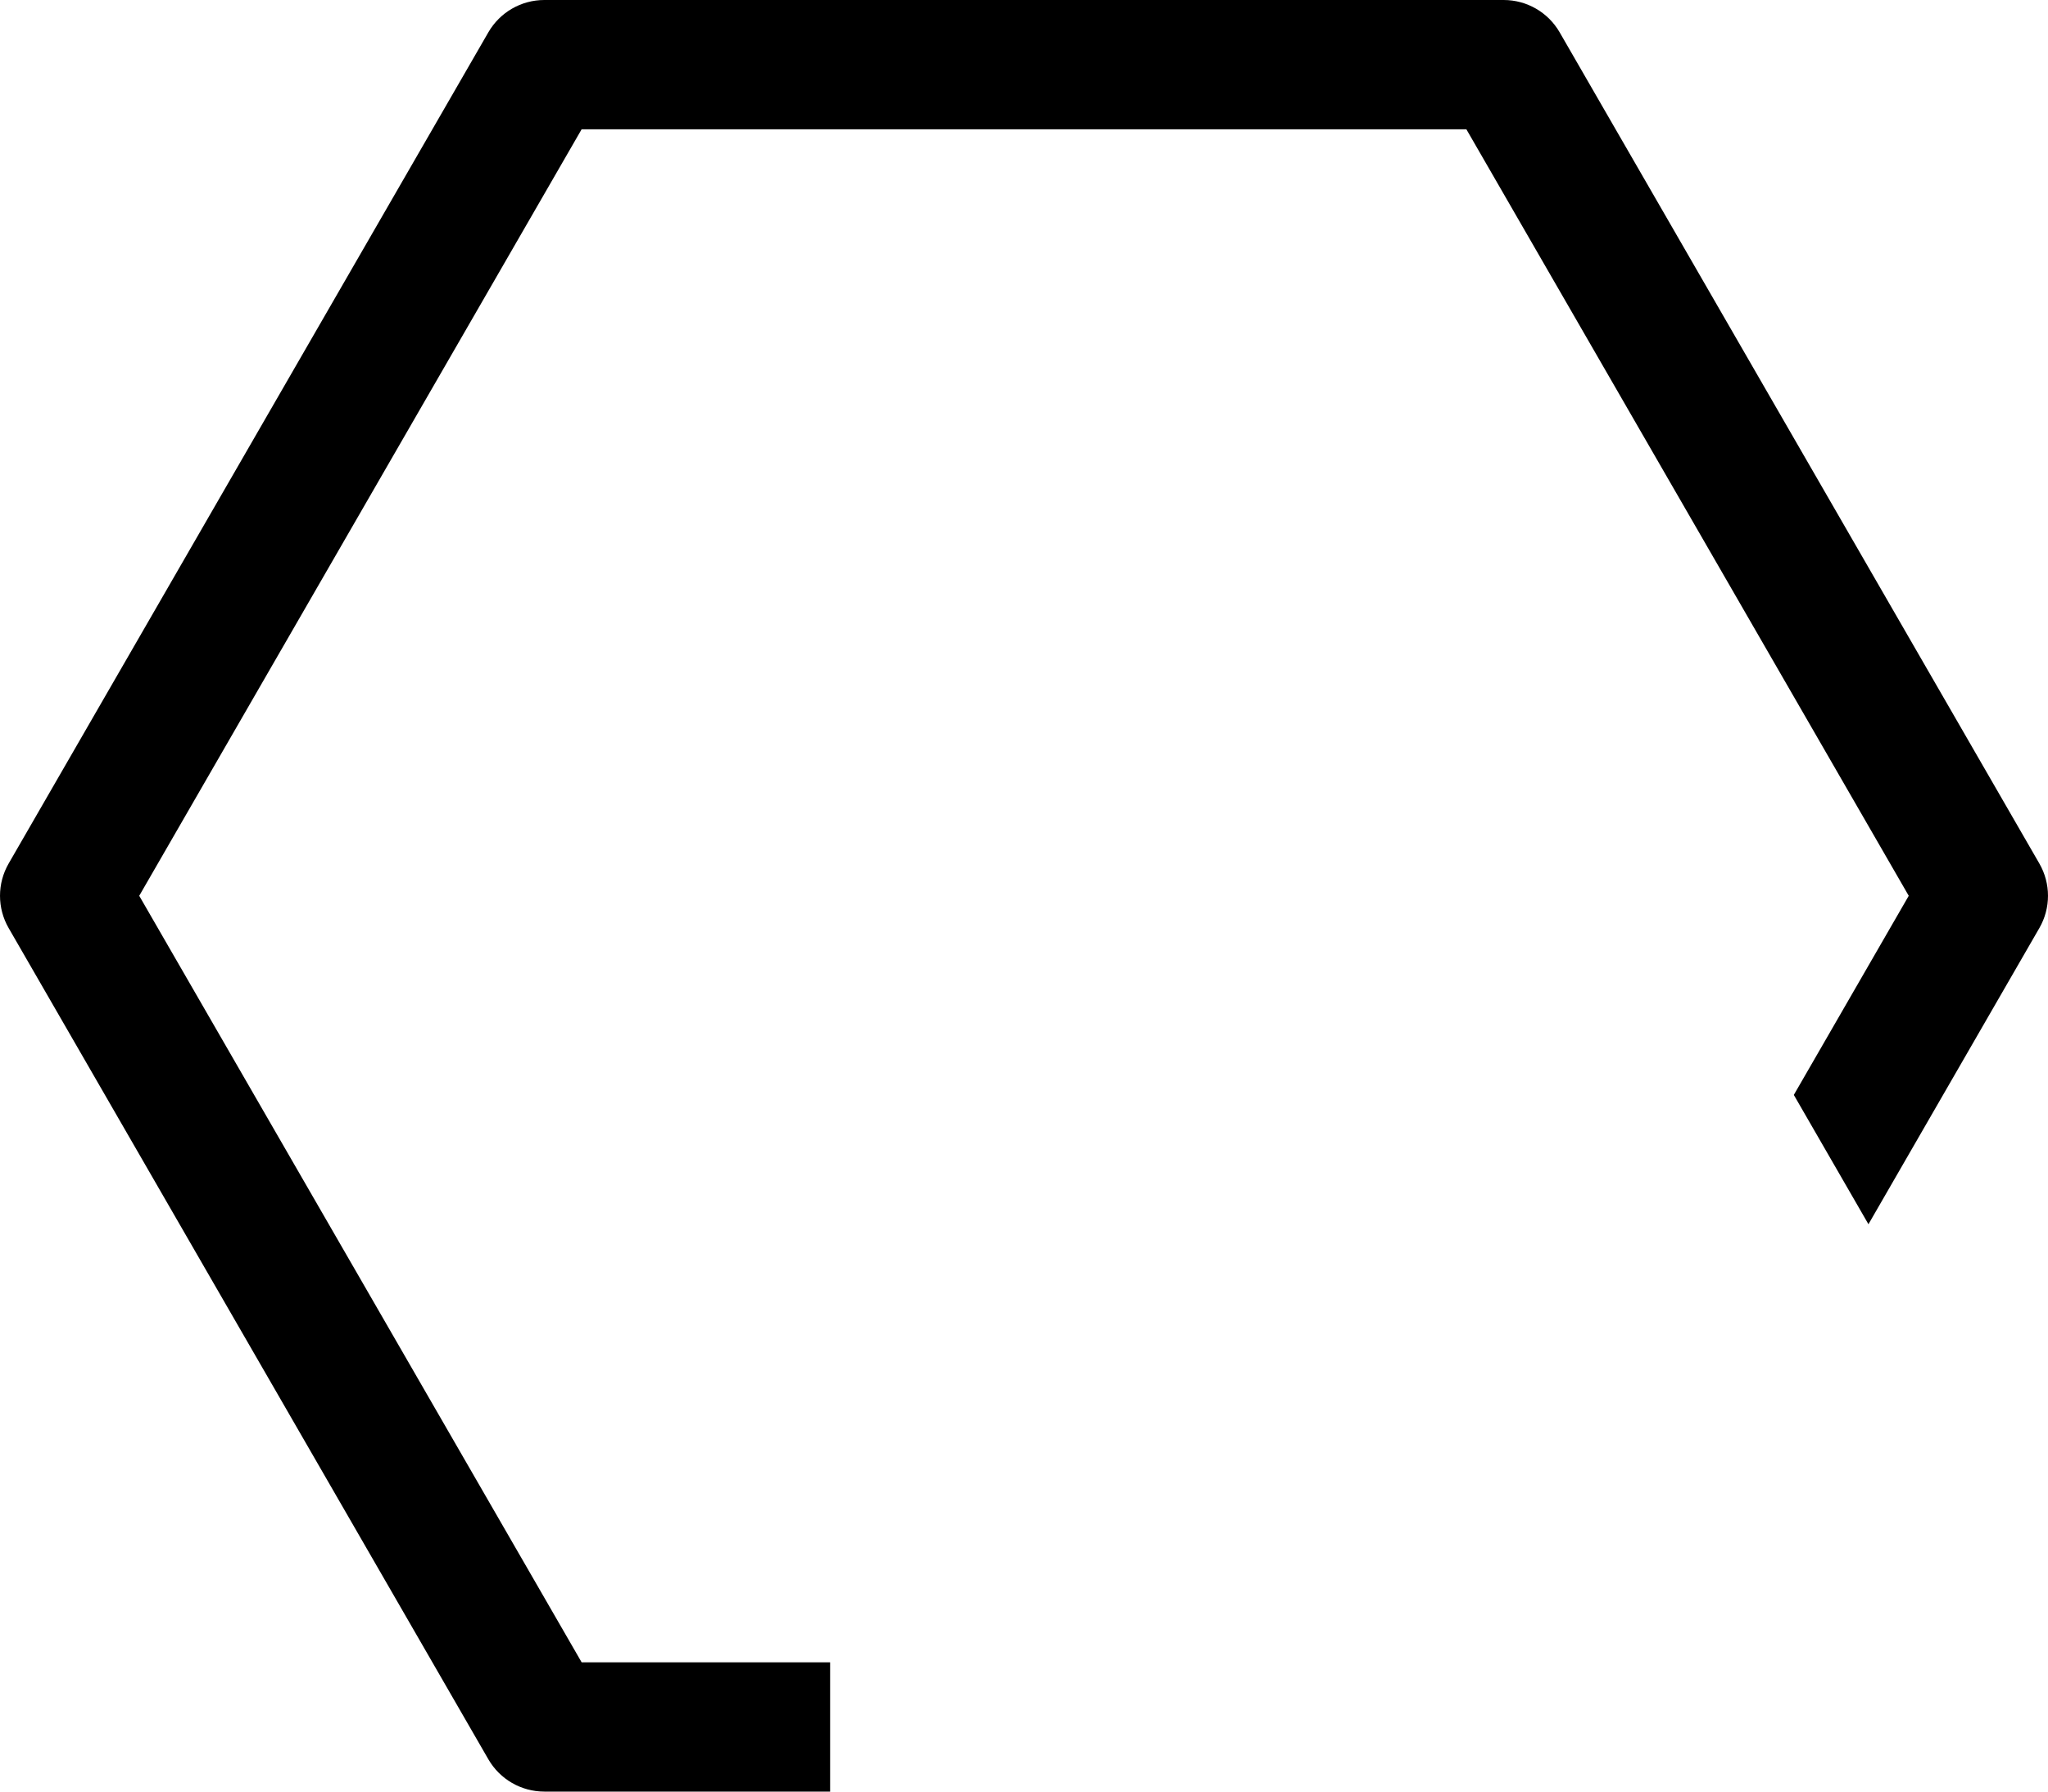
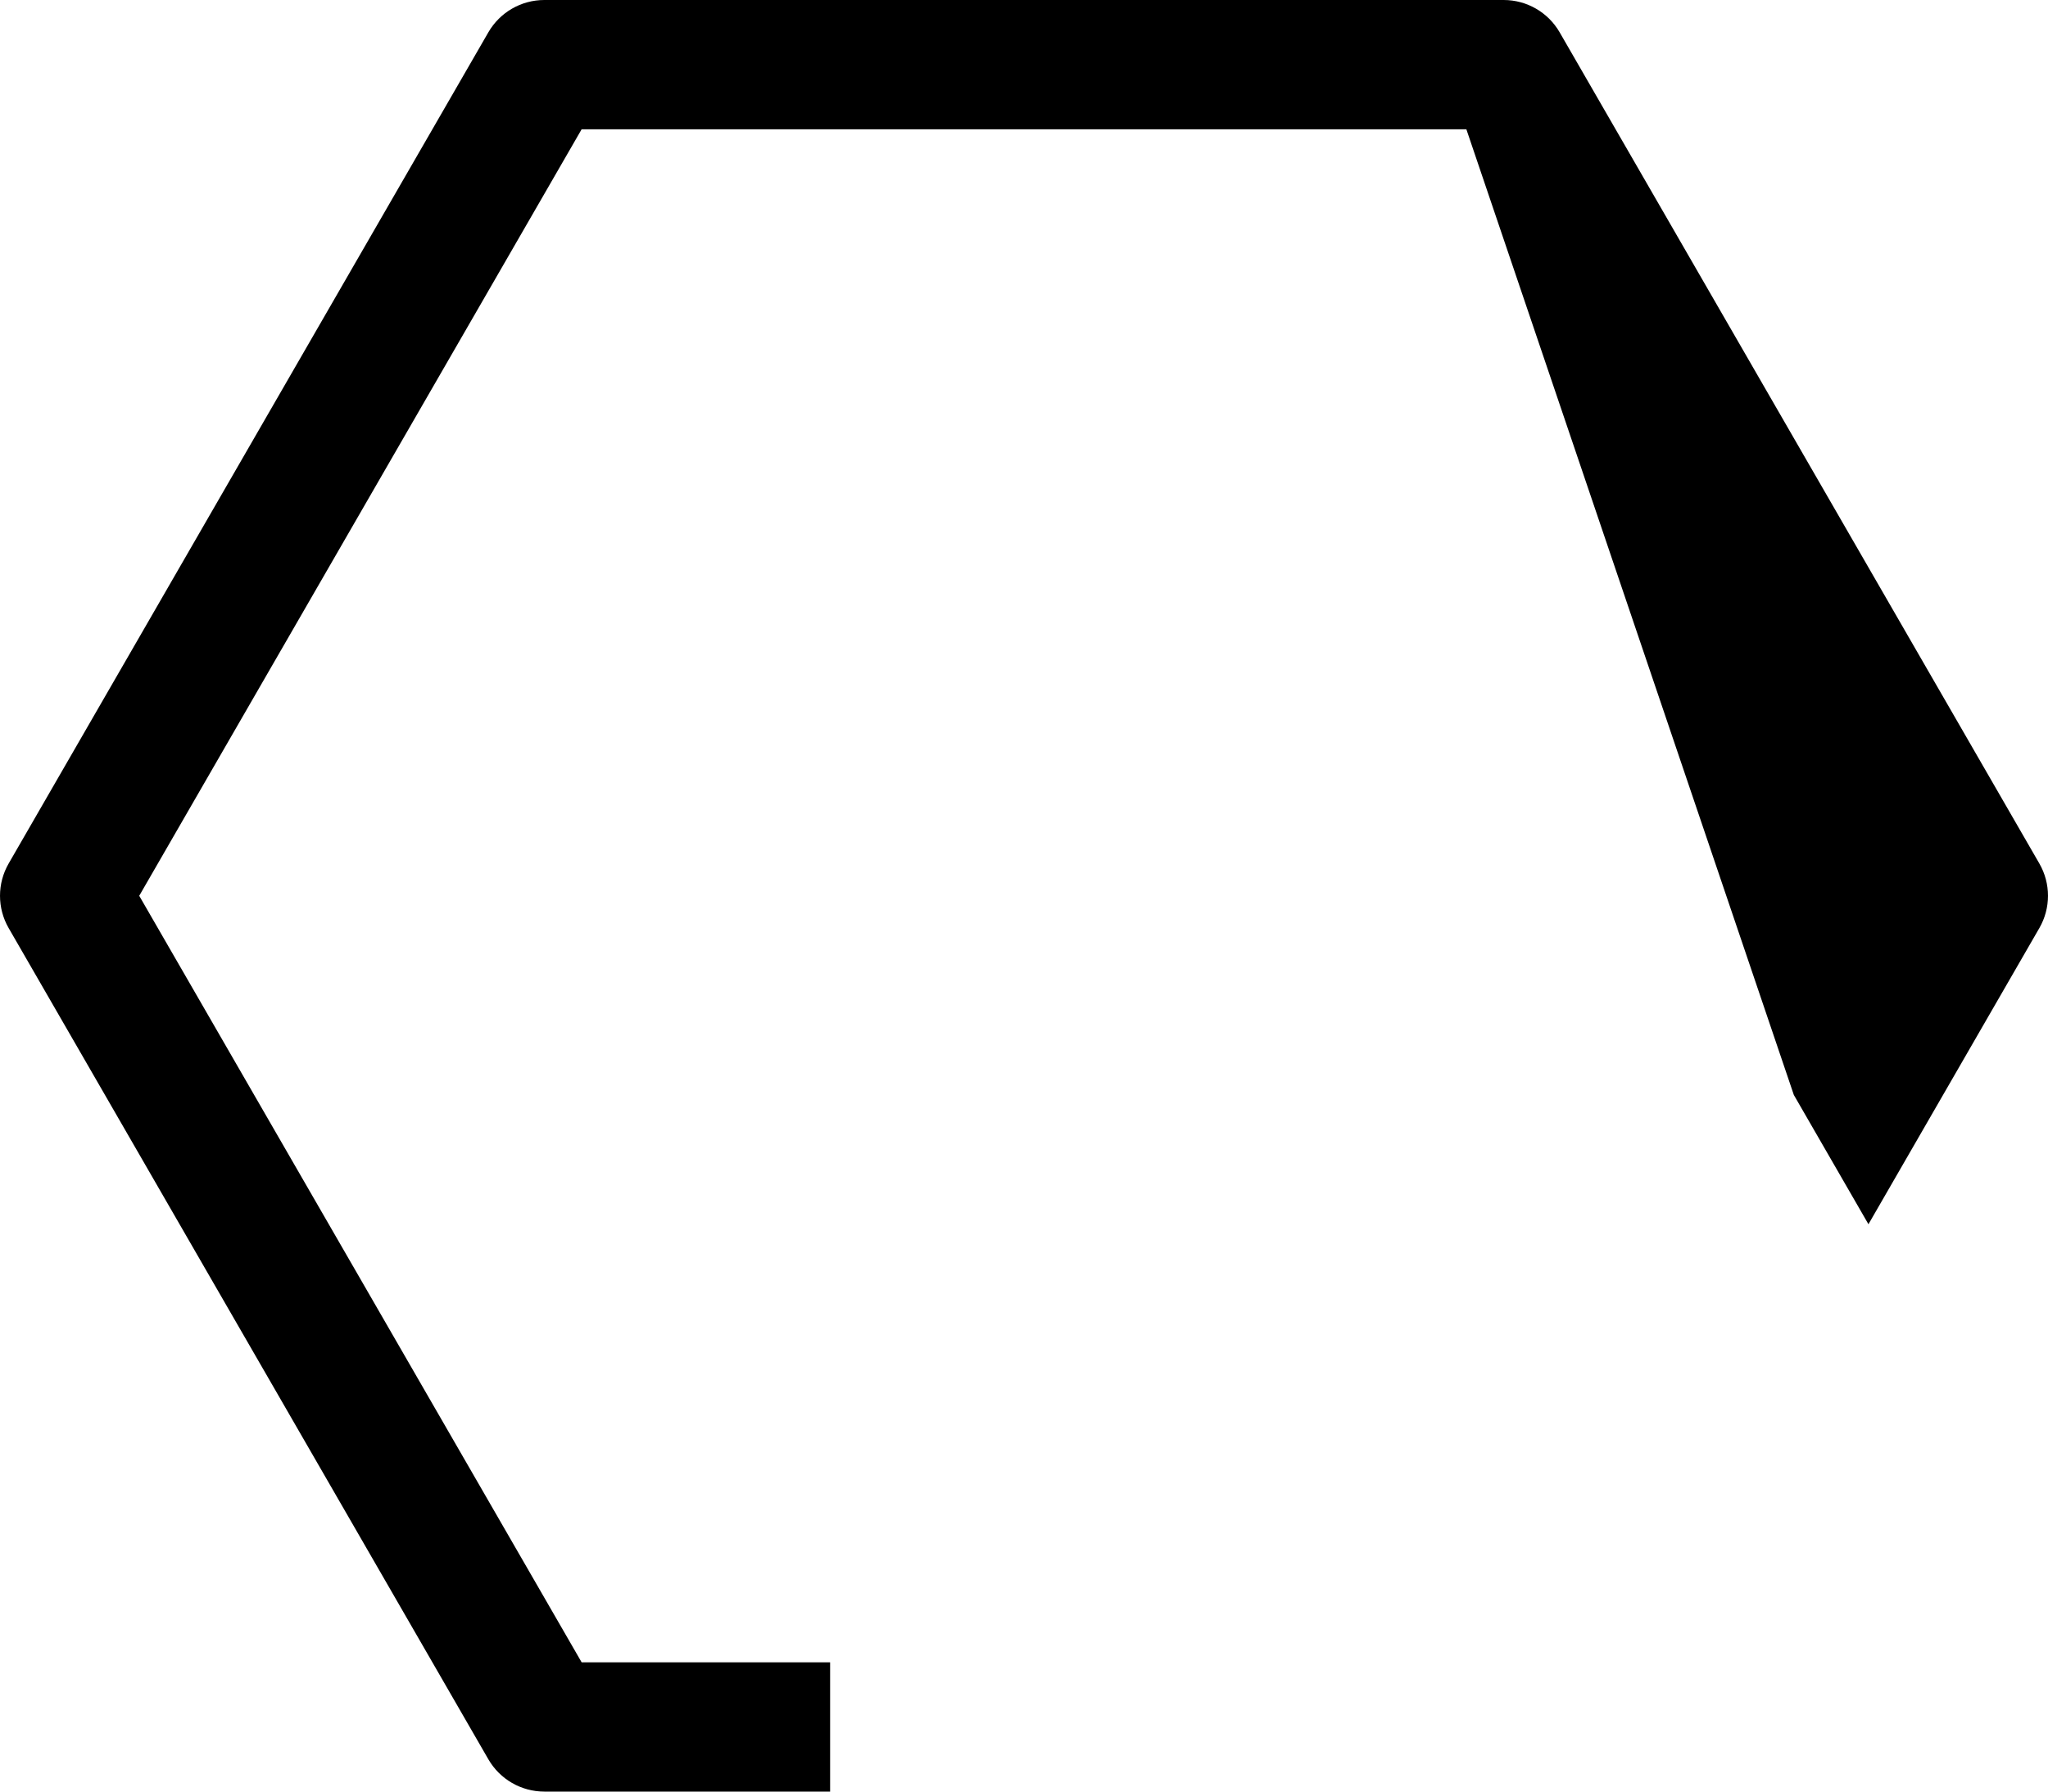
<svg xmlns="http://www.w3.org/2000/svg" width="64" height="56" viewBox="0 0 64 56" fill="none">
-   <path d="M58.389 38.266L56.057 34.224L59.648 28L45.824 4.041H18.176L4.351 28L18.176 51.959H25.941V56H17.01C16.288 56 15.622 55.615 15.261 54.99L0.271 29.01C-0.09 28.385 -0.09 27.615 0.271 26.99L15.261 1.01C15.622 0.385 16.288 0 17.01 0H46.99C47.712 0 48.378 0.385 48.739 1.01L63.729 26.99C64.09 27.615 64.09 28.385 63.729 29.01L58.389 38.266Z" fill="black" />
+   <path d="M58.389 38.266L56.057 34.224L45.824 4.041H18.176L4.351 28L18.176 51.959H25.941V56H17.01C16.288 56 15.622 55.615 15.261 54.99L0.271 29.01C-0.09 28.385 -0.09 27.615 0.271 26.99L15.261 1.01C15.622 0.385 16.288 0 17.01 0H46.99C47.712 0 48.378 0.385 48.739 1.01L63.729 26.99C64.09 27.615 64.09 28.385 63.729 29.01L58.389 38.266Z" fill="black" />
</svg>